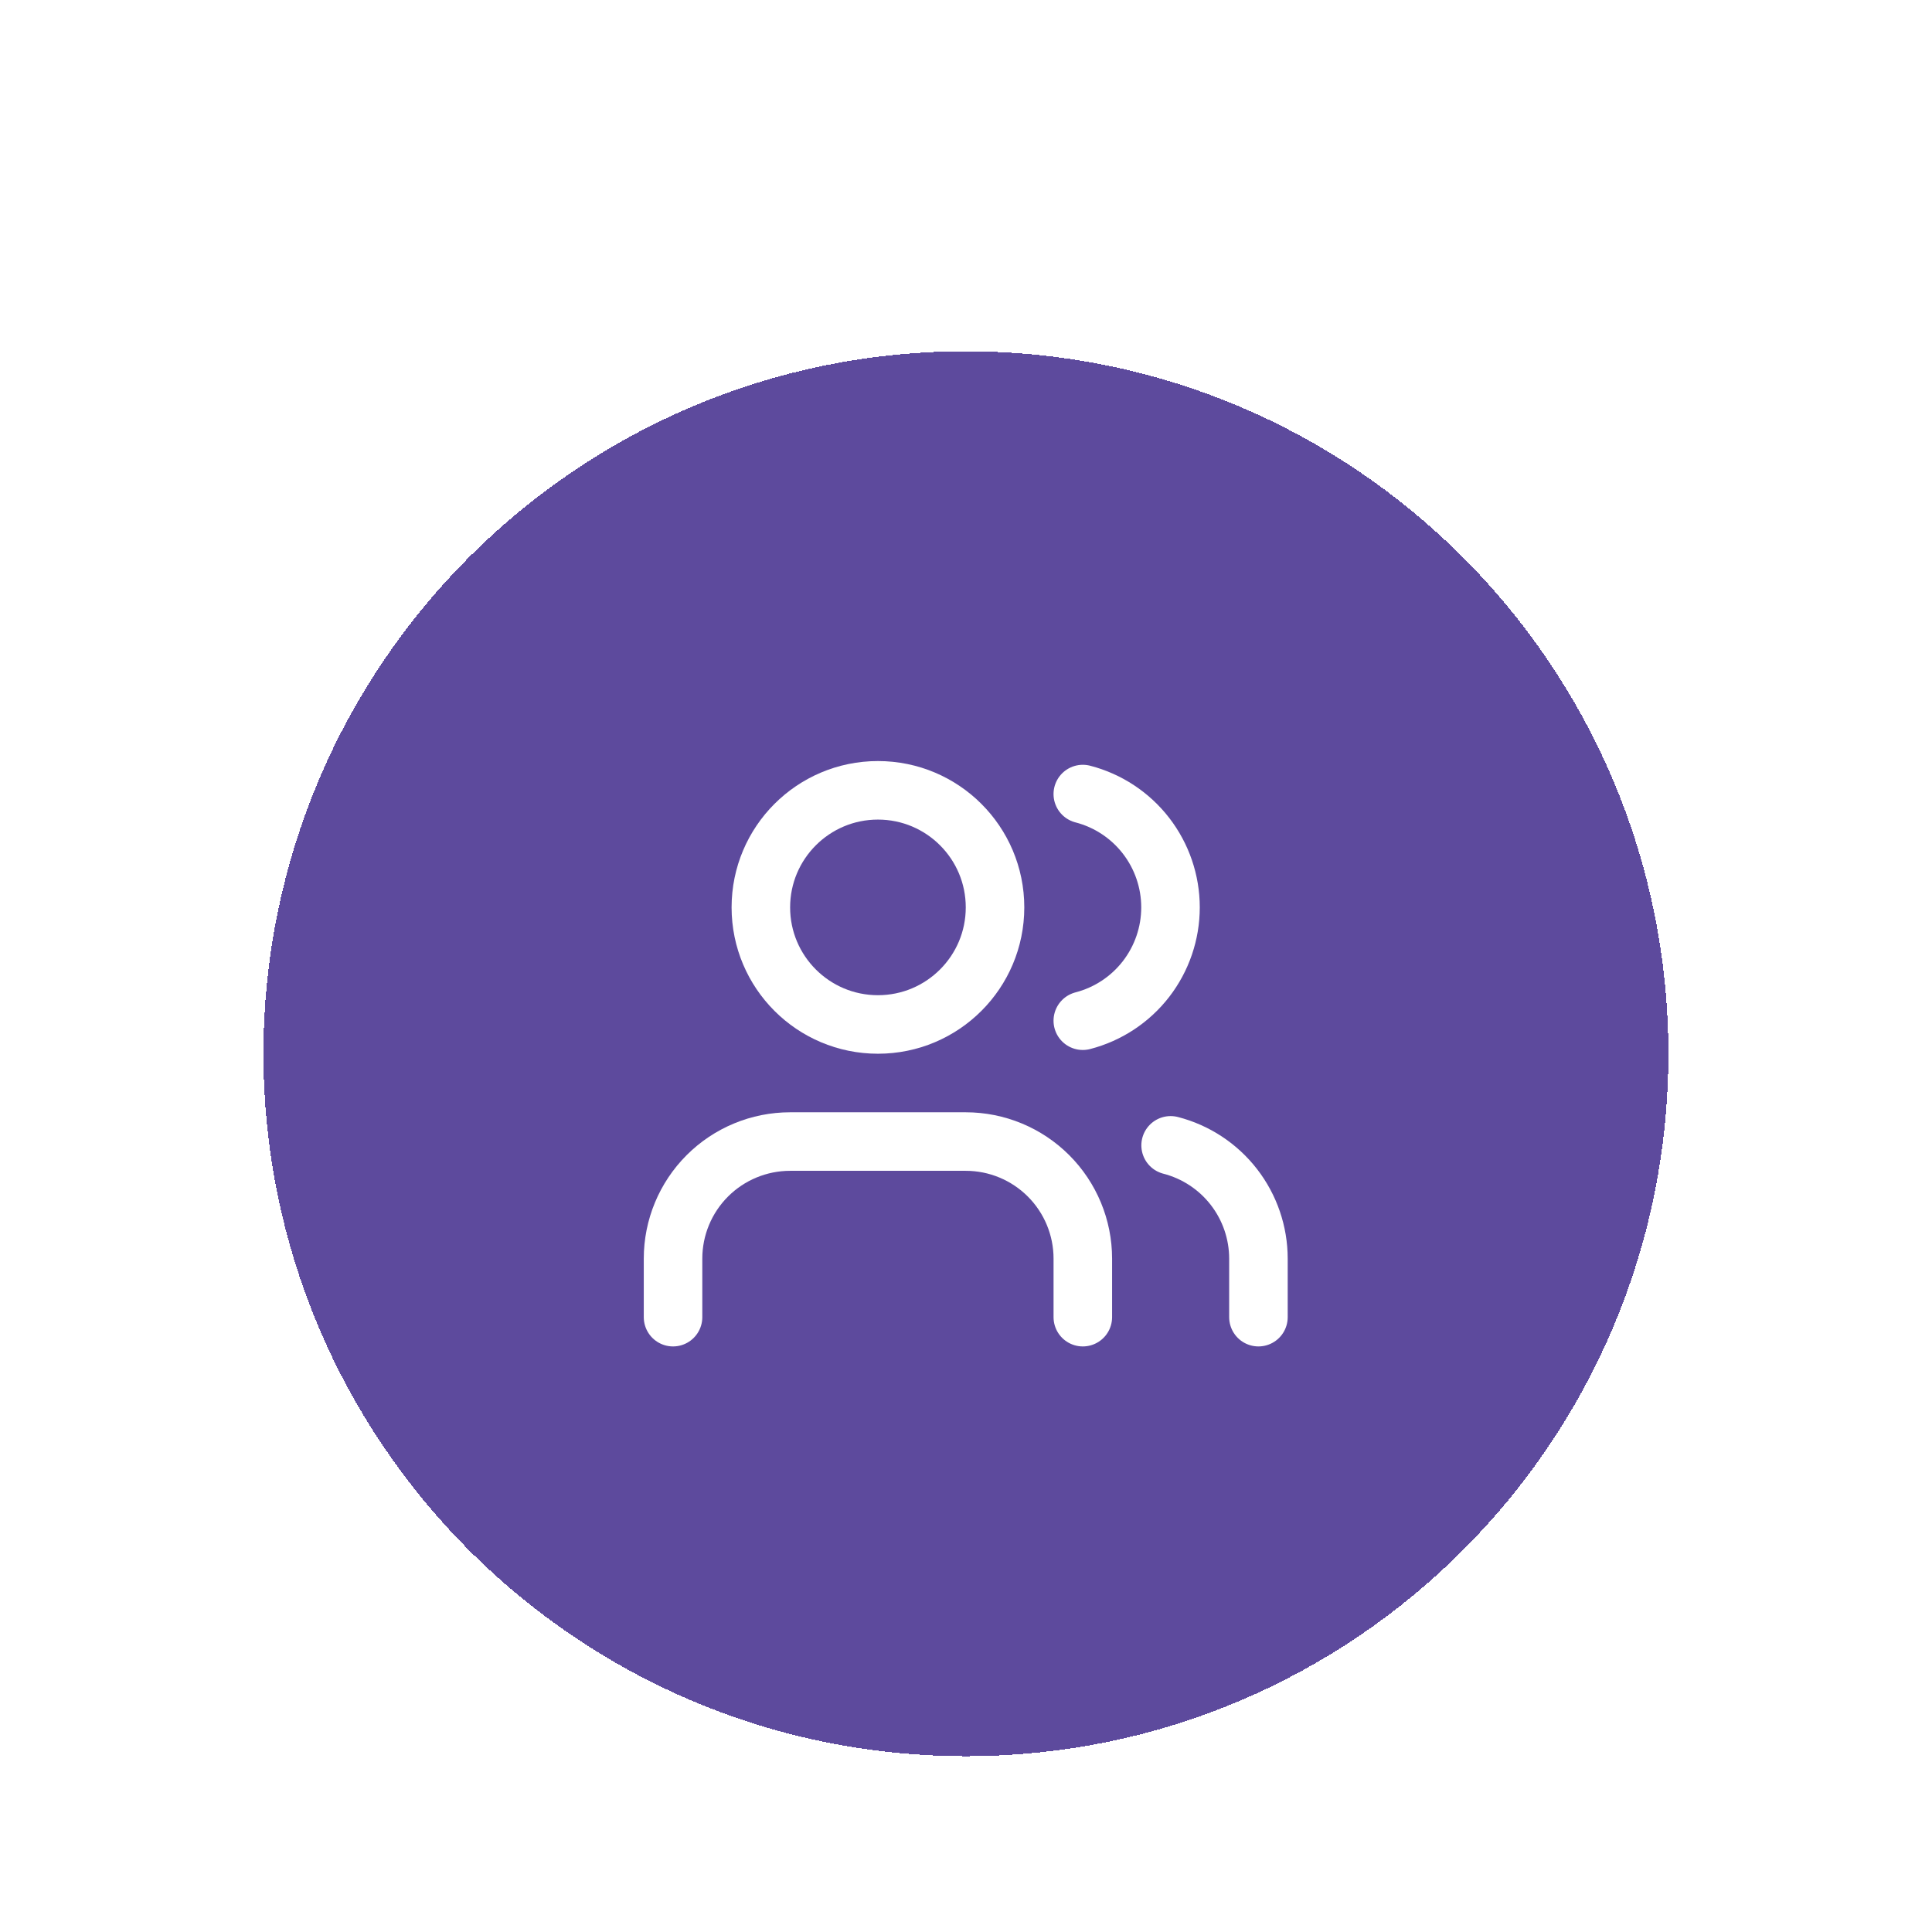
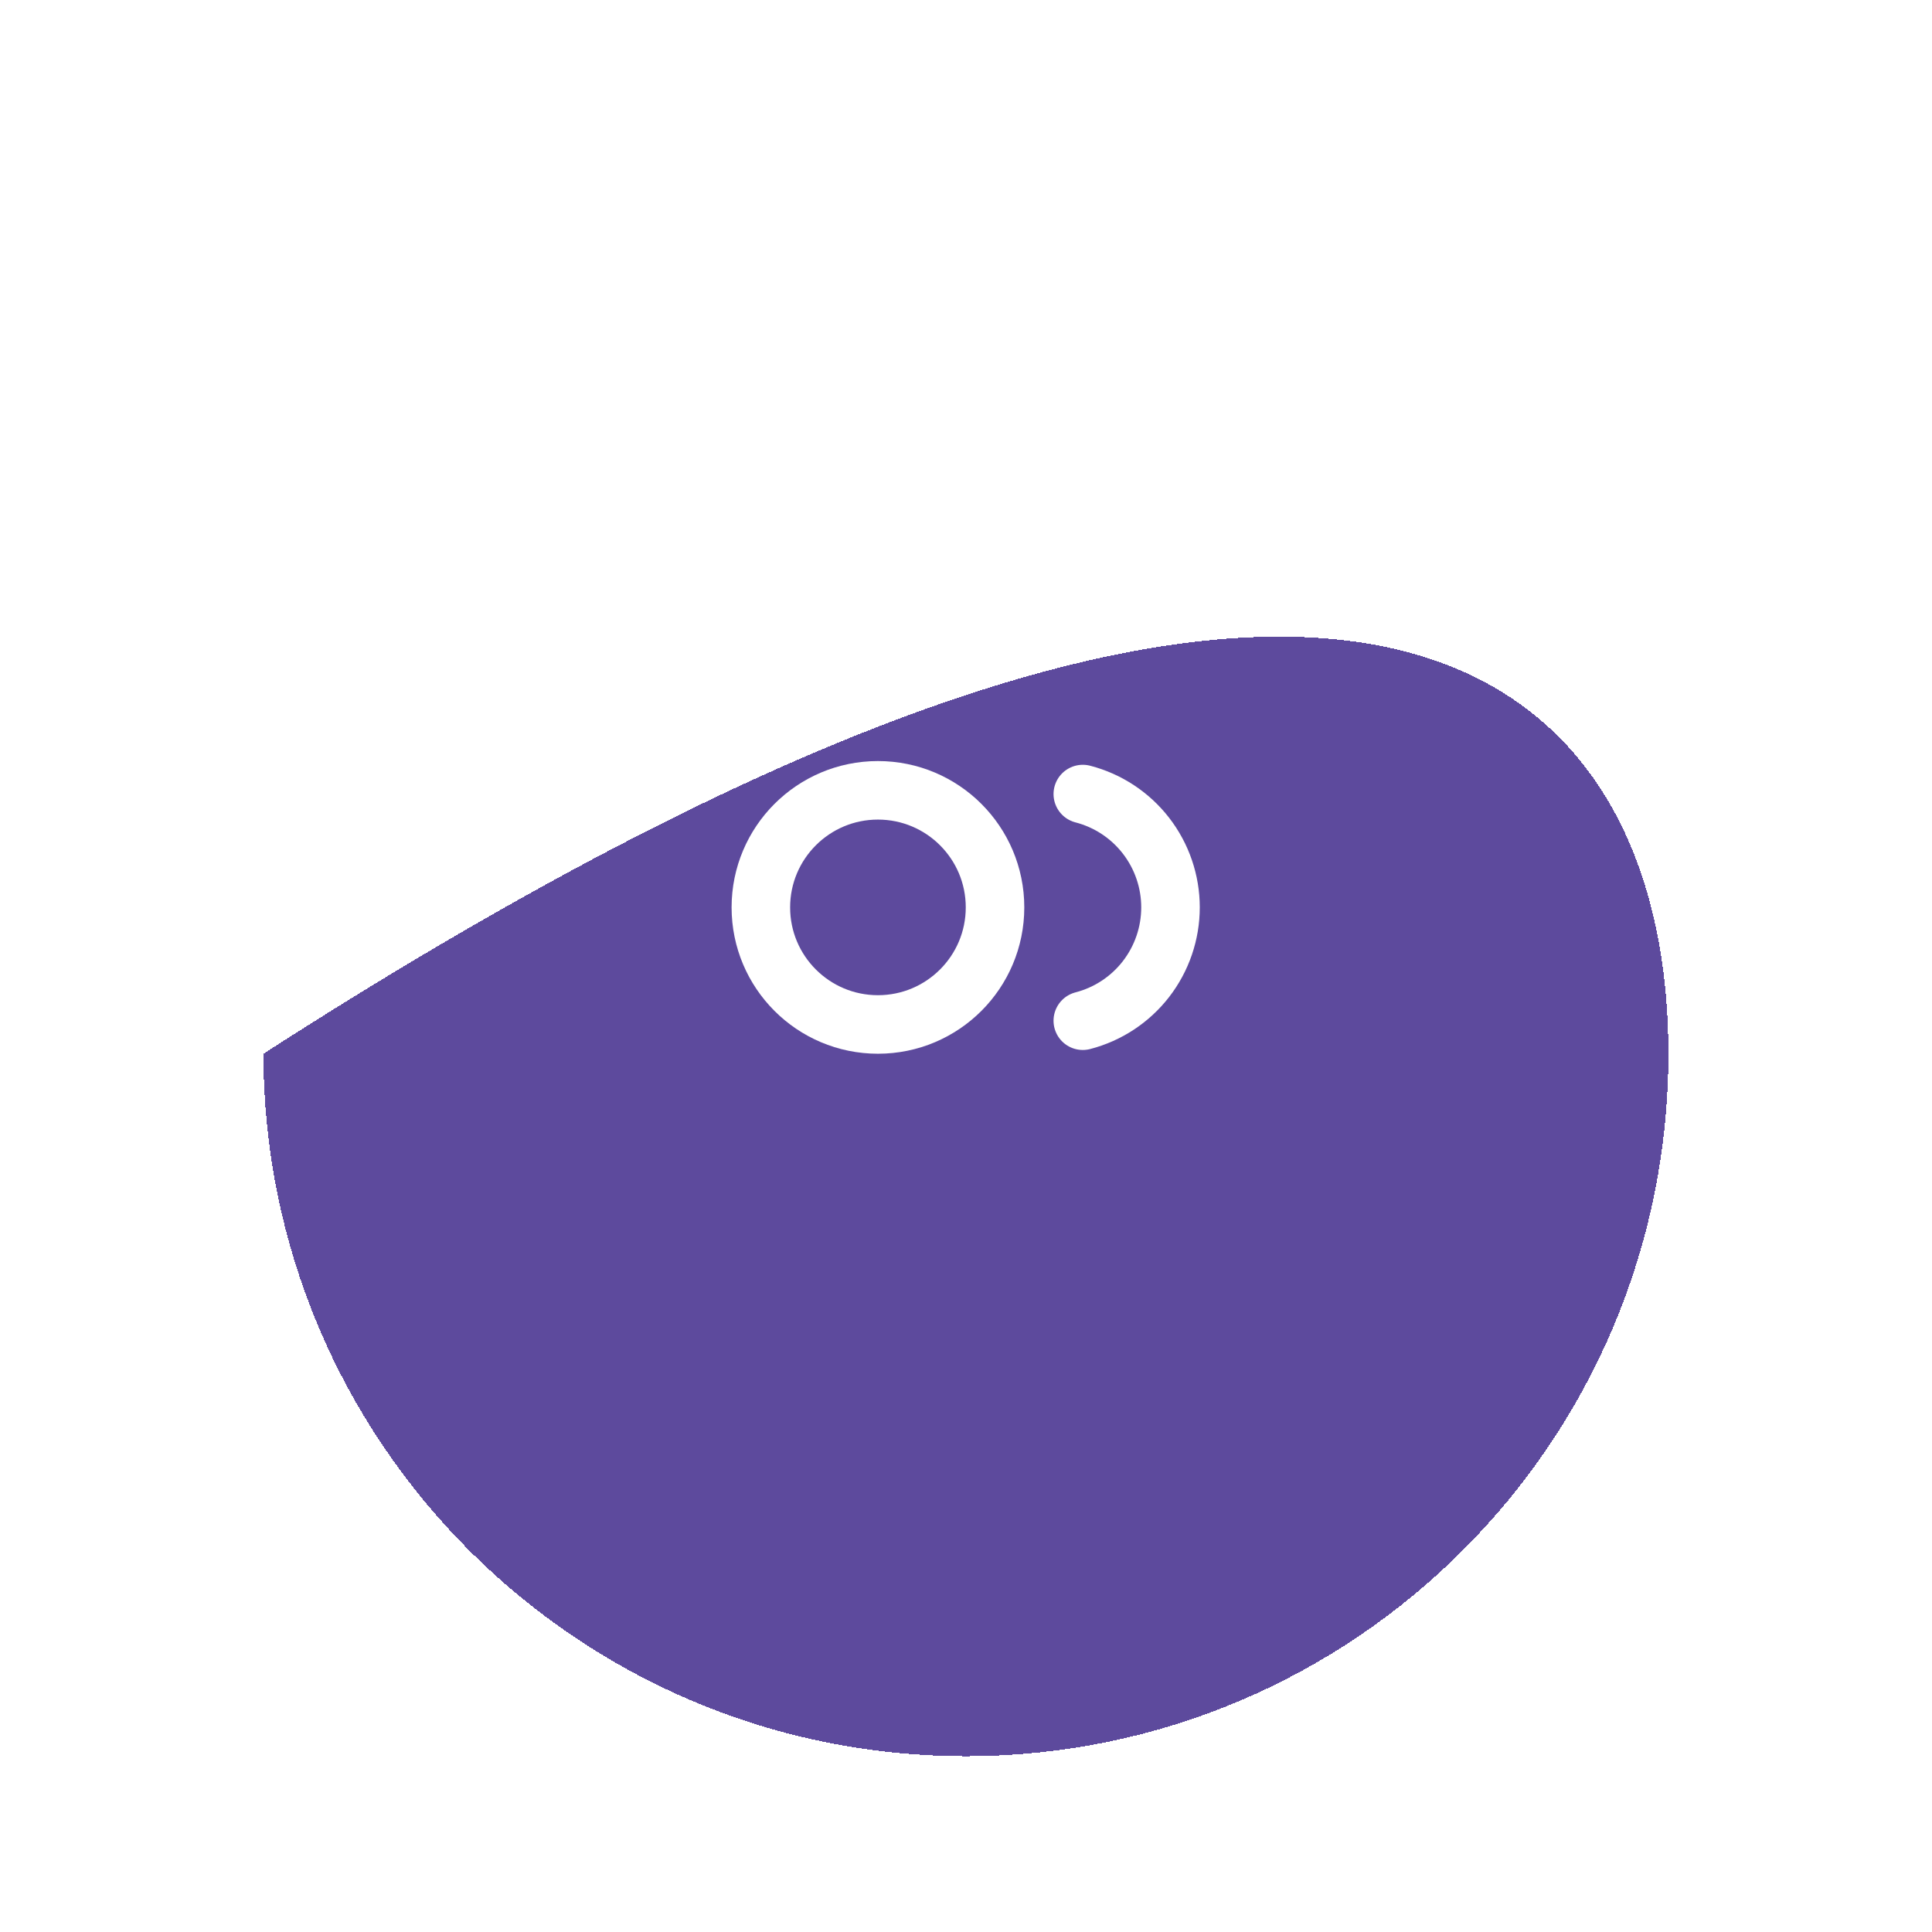
<svg xmlns="http://www.w3.org/2000/svg" width="88" height="88" viewBox="0 0 88 88" fill="none">
  <g filter="url(#filter0_dd_6973_39308)">
-     <path d="M12 33.996C12 16.325 26.325 2 43.996 2C61.668 2 75.993 16.325 75.993 33.996C75.993 51.668 61.668 65.993 43.996 65.993C26.325 65.993 12 51.668 12 33.996Z" fill="#5D4A9D" shape-rendering="crispEdges" />
-     <path d="M49.321 45.995V43.329C49.321 41.914 48.759 40.558 47.759 39.558C46.759 38.558 45.403 37.996 43.988 37.996H35.989C34.575 37.996 33.218 38.558 32.218 39.558C31.218 40.558 30.656 41.914 30.656 43.329V45.995" stroke="white" stroke-width="2.666" stroke-linecap="round" stroke-linejoin="round" />
+     <path d="M12 33.996C61.668 2 75.993 16.325 75.993 33.996C75.993 51.668 61.668 65.993 43.996 65.993C26.325 65.993 12 51.668 12 33.996Z" fill="#5D4A9D" shape-rendering="crispEdges" />
    <path d="M49.32 22.168C50.464 22.464 51.477 23.132 52.2 24.067C52.922 25.001 53.315 26.149 53.315 27.33C53.315 28.511 52.922 29.659 52.2 30.594C51.477 31.528 50.464 32.196 49.32 32.492" stroke="white" stroke-width="2.666" stroke-linecap="round" stroke-linejoin="round" />
-     <path d="M57.32 45.995V43.328C57.319 42.147 56.926 40.999 56.202 40.065C55.478 39.131 54.464 38.464 53.32 38.169" stroke="white" stroke-width="2.666" stroke-linecap="round" stroke-linejoin="round" />
    <path d="M39.989 32.663C42.934 32.663 45.322 30.276 45.322 27.33C45.322 24.385 42.934 21.998 39.989 21.998C37.044 21.998 34.656 24.385 34.656 27.33C34.656 30.276 37.044 32.663 39.989 32.663Z" stroke="white" stroke-width="2.666" stroke-linecap="round" stroke-linejoin="round" />
  </g>
  <defs>
    <filter id="filter0_dd_6973_39308" x="0" y="0" width="87.992" height="87.993" filterUnits="userSpaceOnUse" color-interpolation-filters="sRGB">
      <feFlood flood-opacity="0" result="BackgroundImageFix" />
      <feColorMatrix in="SourceAlpha" type="matrix" values="0 0 0 0 0 0 0 0 0 0 0 0 0 0 0 0 0 0 127 0" result="hardAlpha" />
      <feMorphology radius="4" operator="erode" in="SourceAlpha" result="effect1_dropShadow_6973_39308" />
      <feOffset dy="4" />
      <feGaussianBlur stdDeviation="3" />
      <feComposite in2="hardAlpha" operator="out" />
      <feColorMatrix type="matrix" values="0 0 0 0 0 0 0 0 0 0 0 0 0 0 0 0 0 0 0.1 0" />
      <feBlend mode="normal" in2="BackgroundImageFix" result="effect1_dropShadow_6973_39308" />
      <feColorMatrix in="SourceAlpha" type="matrix" values="0 0 0 0 0 0 0 0 0 0 0 0 0 0 0 0 0 0 127 0" result="hardAlpha" />
      <feMorphology radius="3" operator="erode" in="SourceAlpha" result="effect2_dropShadow_6973_39308" />
      <feOffset dy="10" />
      <feGaussianBlur stdDeviation="7.5" />
      <feComposite in2="hardAlpha" operator="out" />
      <feColorMatrix type="matrix" values="0 0 0 0 0 0 0 0 0 0 0 0 0 0 0 0 0 0 0.1 0" />
      <feBlend mode="normal" in2="effect1_dropShadow_6973_39308" result="effect2_dropShadow_6973_39308" />
      <feBlend mode="normal" in="SourceGraphic" in2="effect2_dropShadow_6973_39308" result="shape" />
    </filter>
  </defs>
</svg>